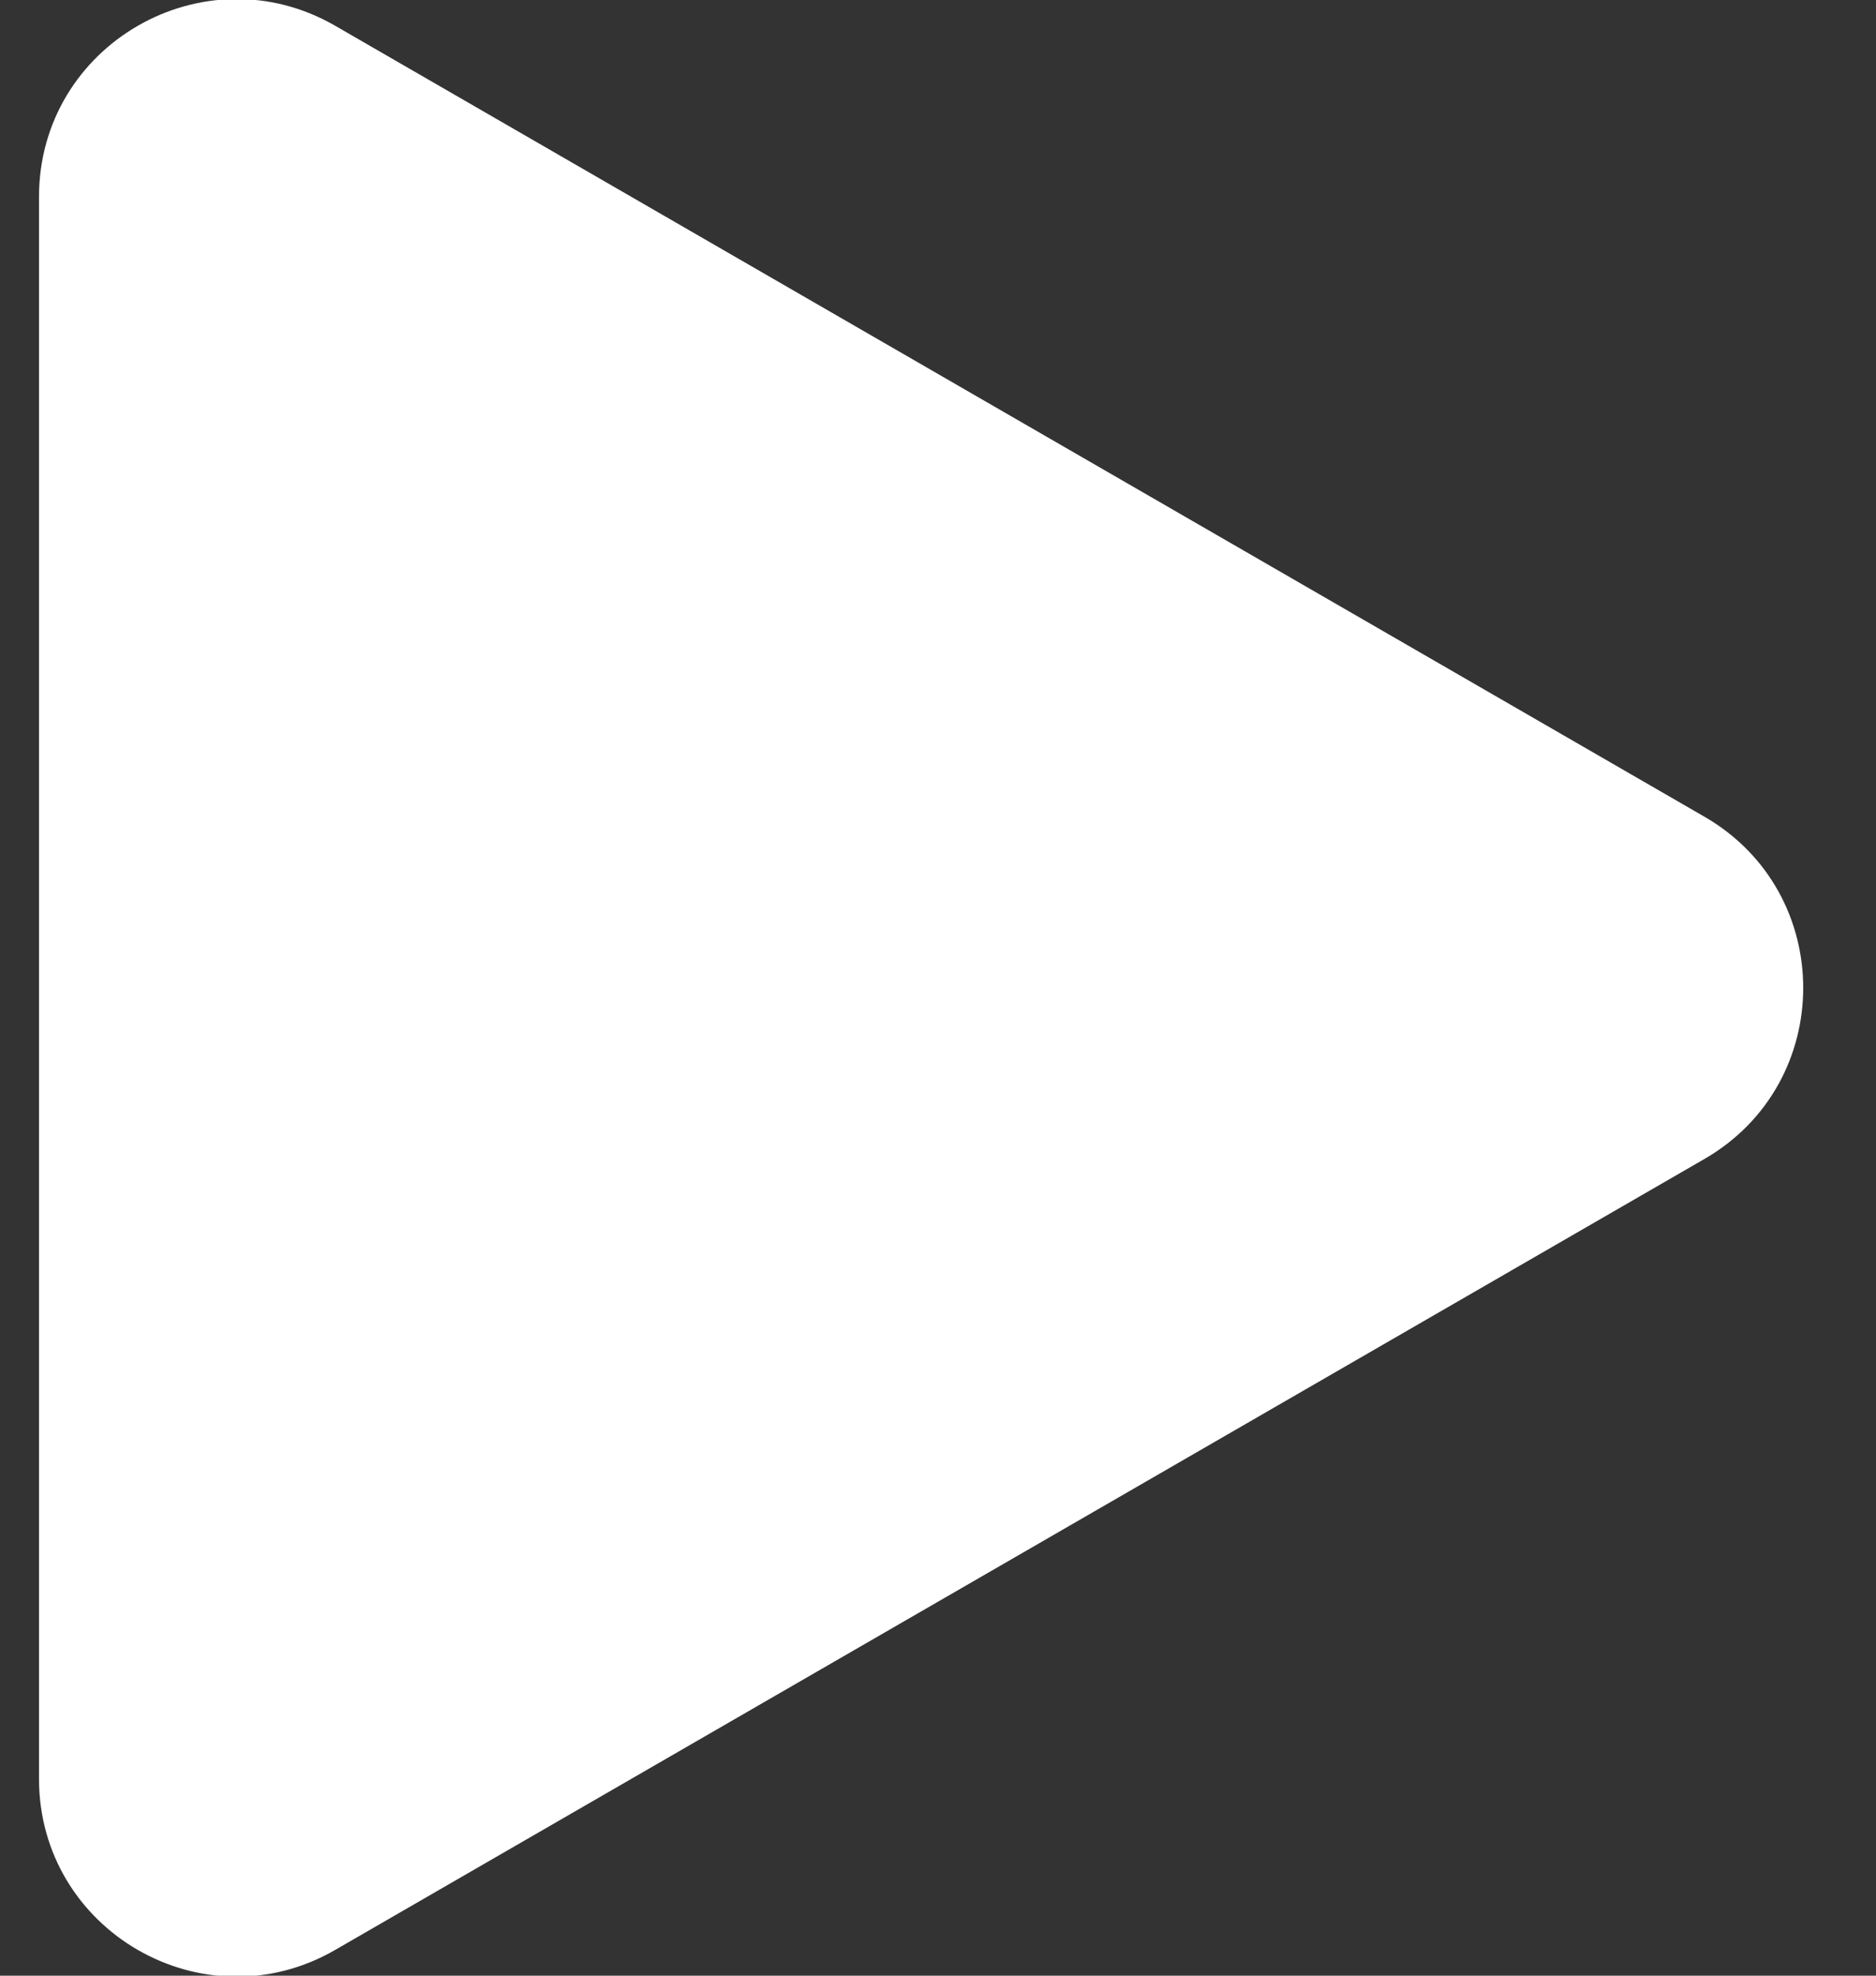
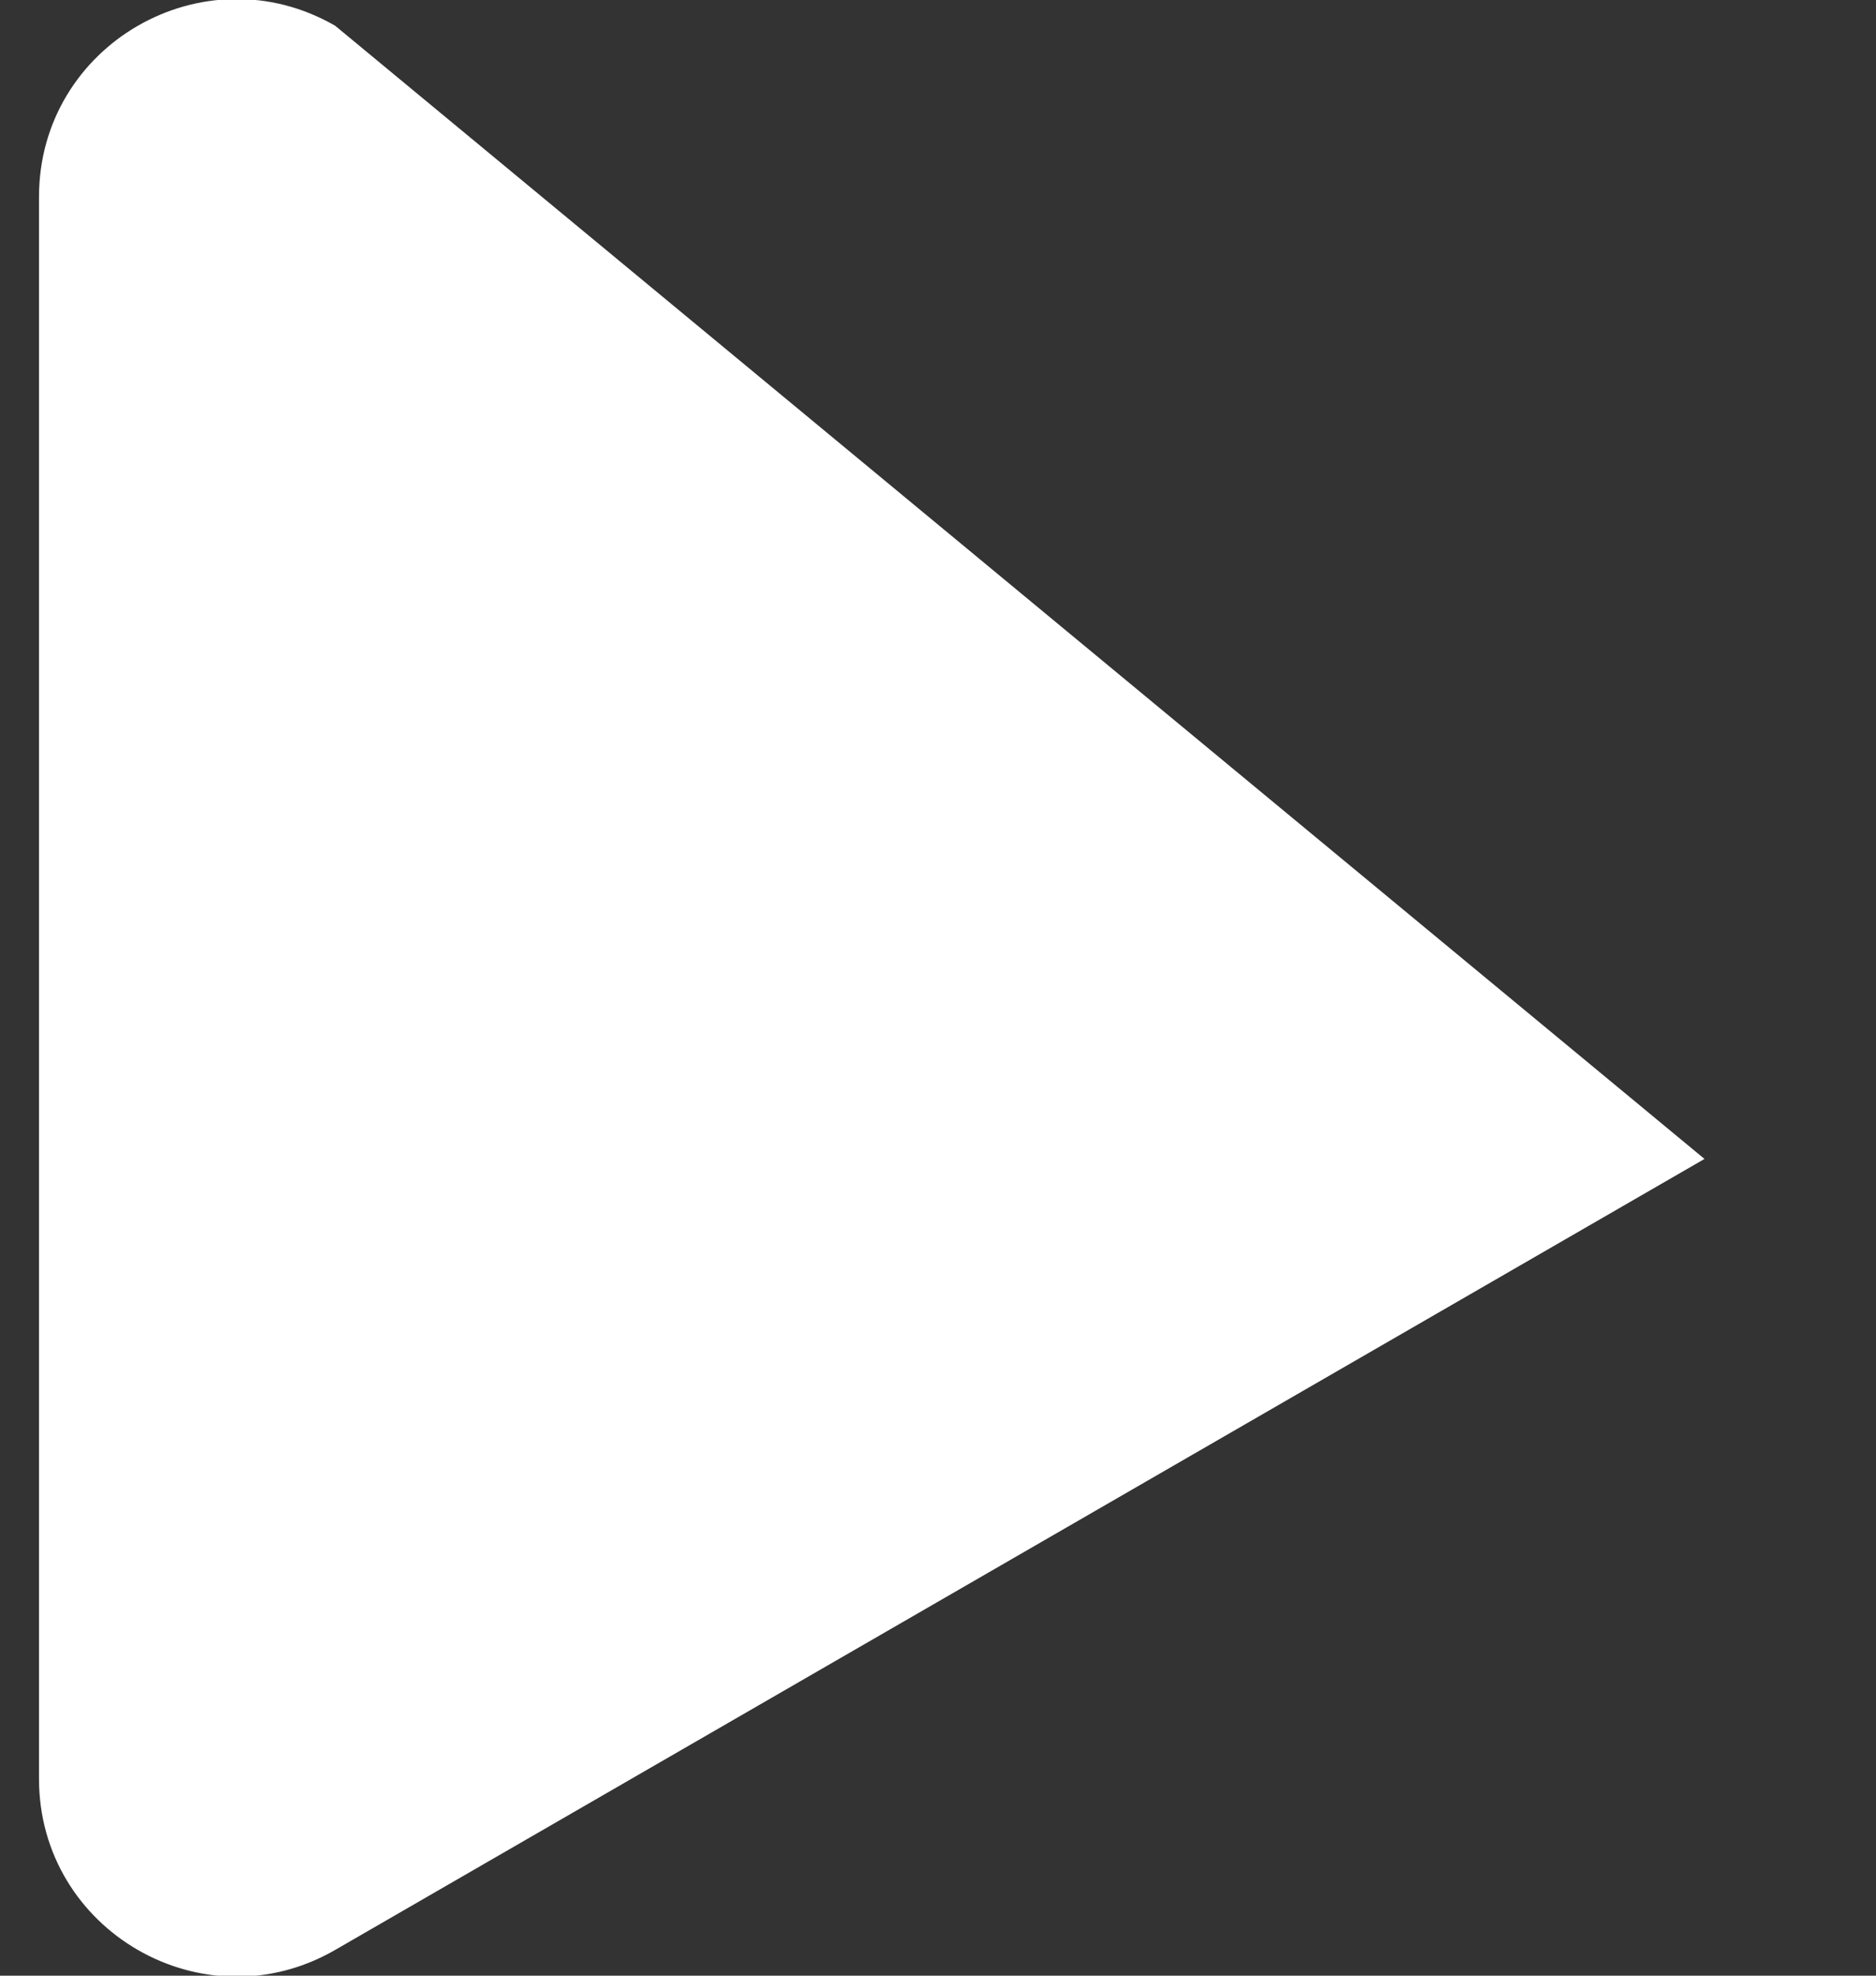
<svg xmlns="http://www.w3.org/2000/svg" width="19" height="20" viewBox="0 0 19 20" fill="none">
  <rect x="0" y="0" width="19" height="20" fill="#333333" stroke="none" />
-   <path class="btn-youtube-white" d="M17.263 11.732C18.596 10.962 18.596 9.038 17.263 8.268L3.395 0.261C2.062 -0.508 0.395 0.454 0.395 1.993V18.007C0.395 19.546 2.062 20.509 3.395 19.739L17.263 11.732Z" fill="white" />
+   <path class="btn-youtube-white" d="M17.263 11.732L3.395 0.261C2.062 -0.508 0.395 0.454 0.395 1.993V18.007C0.395 19.546 2.062 20.509 3.395 19.739L17.263 11.732Z" fill="white" />
</svg>